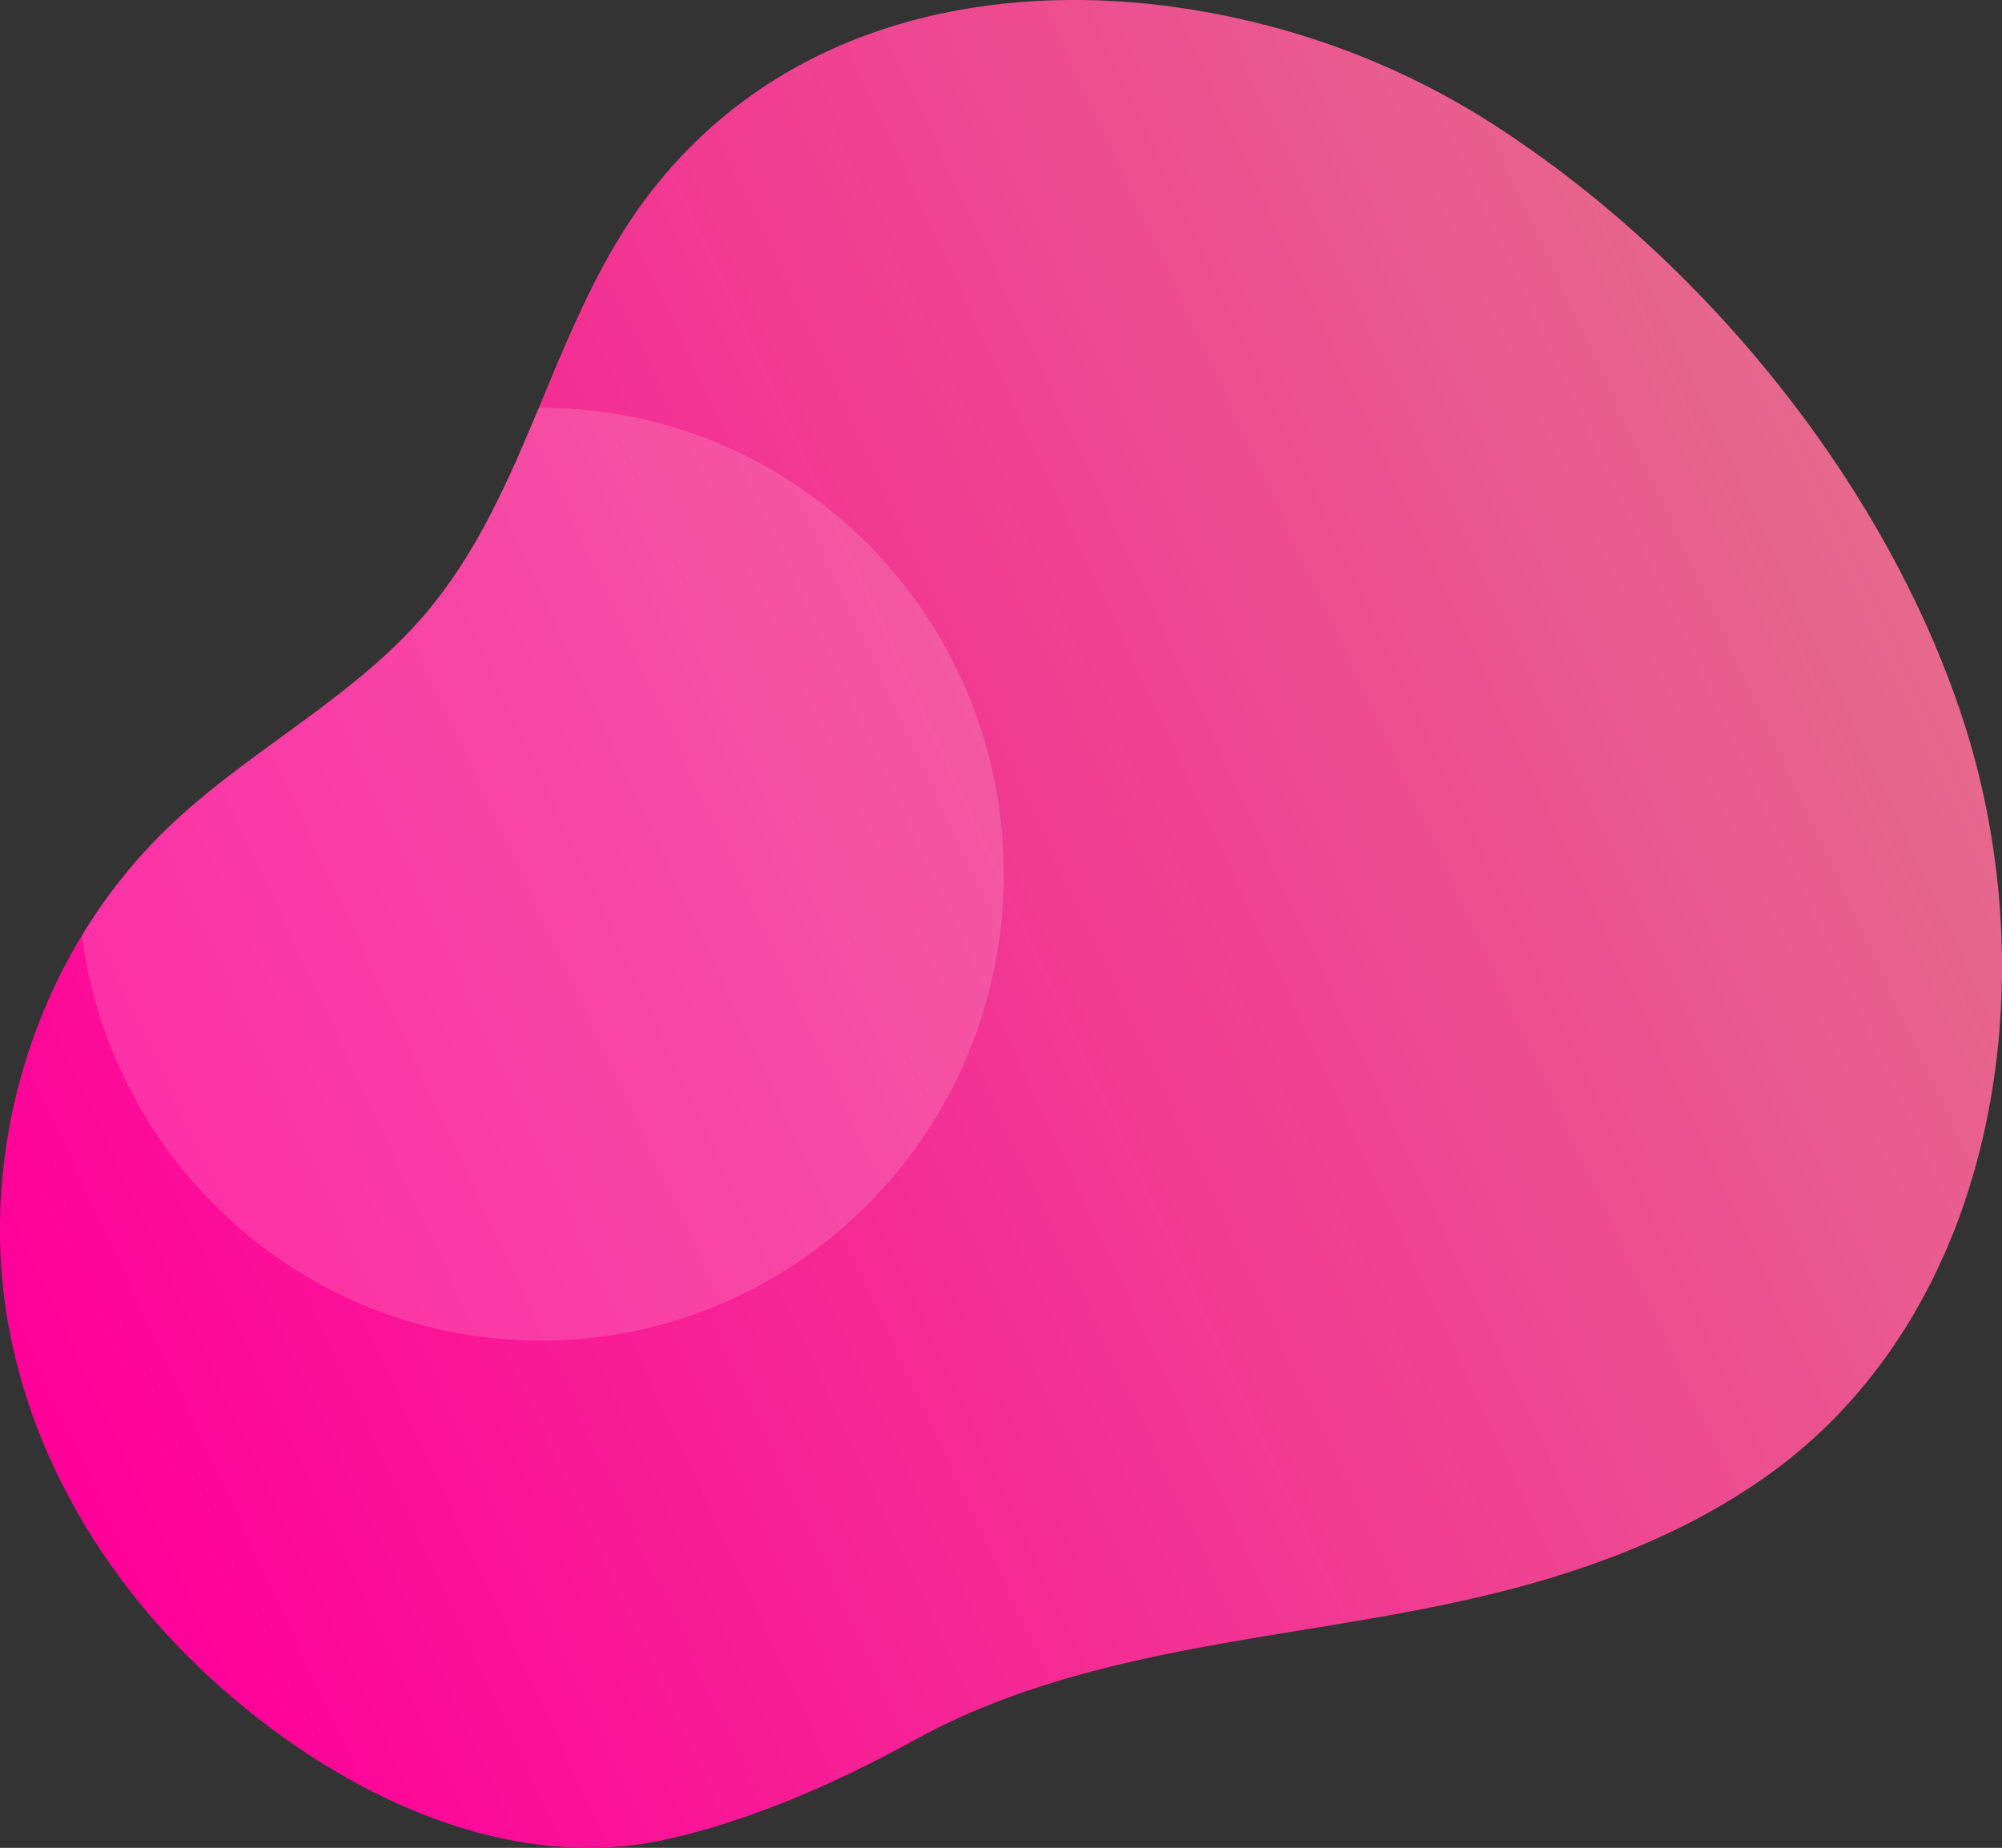
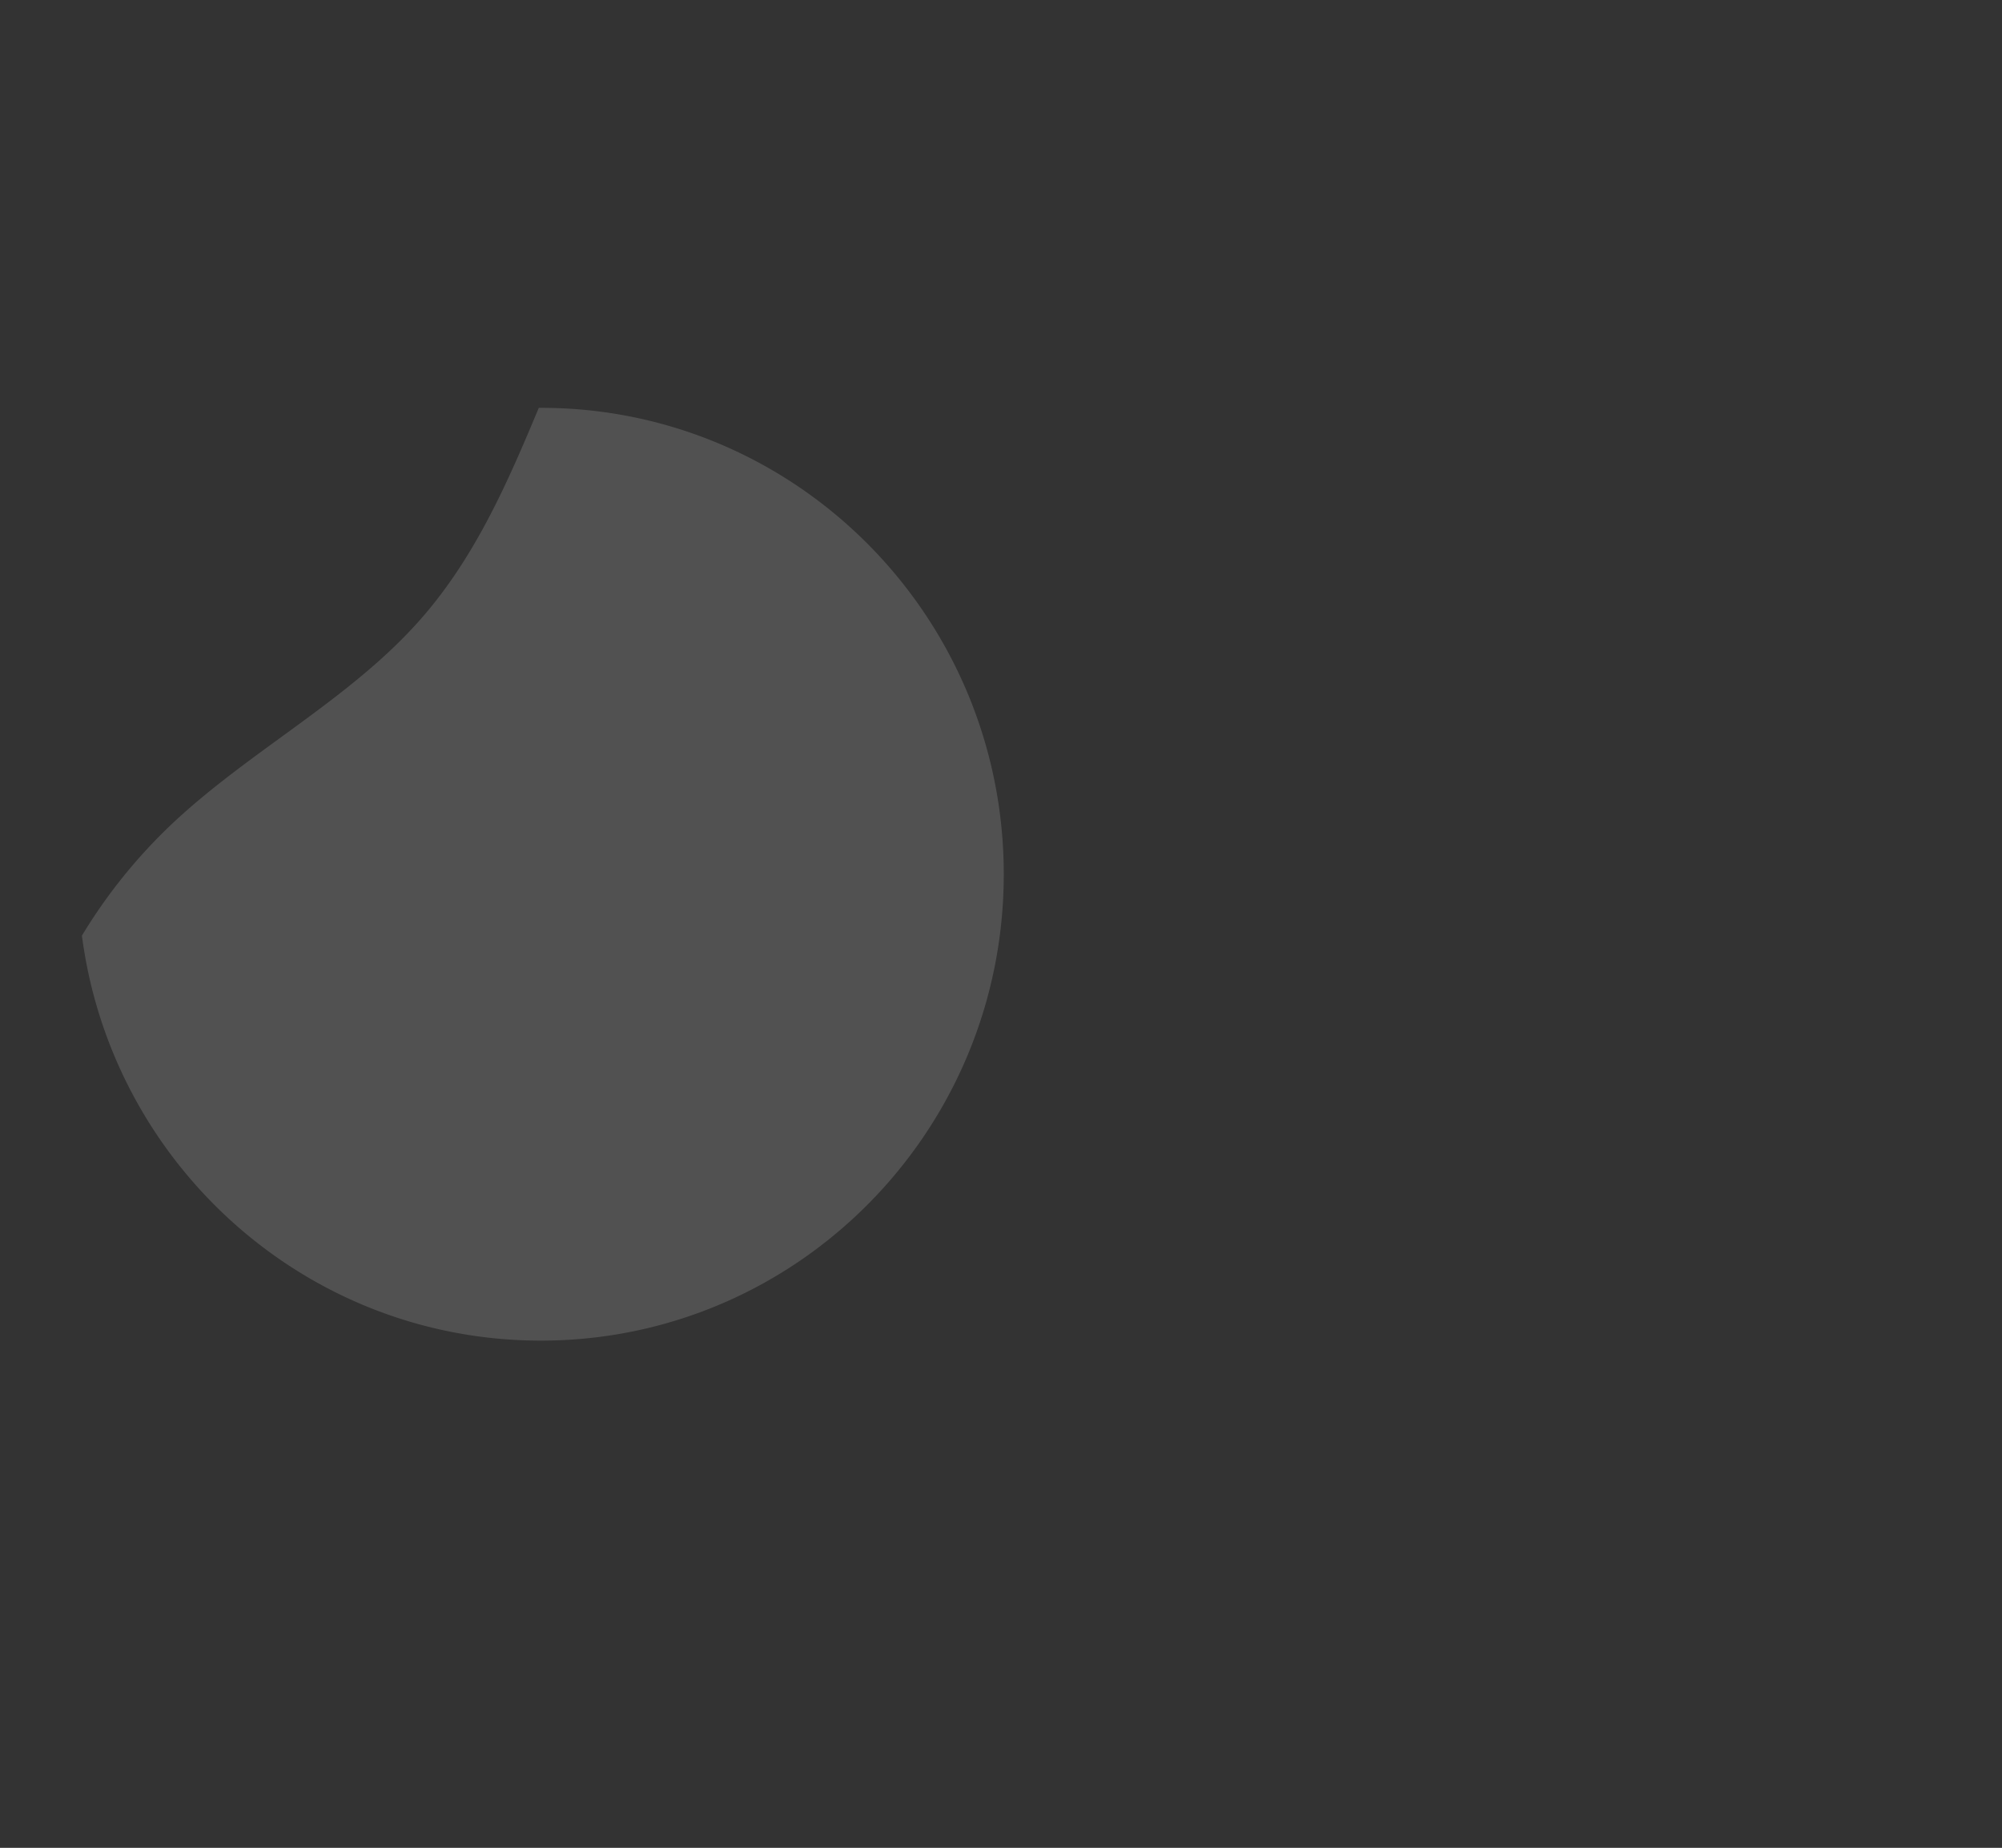
<svg xmlns="http://www.w3.org/2000/svg" id="Layer_1" data-name="Layer 1" viewBox="0 0 650.01 600.03">
  <rect x="0" y="0" width="650.01" height="600.03" fill="#333333" stroke="none" />
  <defs>
    <style>.cls-1{fill:url(#linear-gradient);}.cls-2{fill:#fff;opacity:0.15;isolation:isolate;}</style>
    <linearGradient id="linear-gradient" x1="606.9" y1="436.83" x2="2.8" y2="155.13" gradientTransform="matrix(1, 0, 0, -1, 0, 600)" gradientUnits="userSpaceOnUse">
      <stop offset="0" stop-color="#e6698d" />
      <stop offset="1" stop-color="#f09" />
    </linearGradient>
  </defs>
-   <path class="cls-1" d="M409.21,7.72a253.9,253.9,0,0,1,70.7,29.56c71,43.94,132.29,118.9,157.61,196.89,27.33,84.25,11.49,192-64.44,245.52C545.66,499,513.57,510.74,481,518.4c-33.45,7.88-67.71,11.7-101.39,18.54-28.47,5.79-56.89,13.87-82.51,28-24.78,13.62-52.74,26.11-80.52,32.31-41.37,9.24-83.28-5.73-116.77-27.77C50.86,537.21,13.5,488.11,2.91,431.21S10.77,310,55.77,267.61c25.4-24,58-40.53,80.92-66.66,35.22-40.17,41.91-96.28,74.46-138.4C259.16.43,339.32-9.94,409.21,7.72Z" transform="translate(0 0)" />
  <path class="cls-2" d="M175.6,435.33c83,0,150.3-67.8,150.3-151.45S258.61,132.43,175.6,132.43h-.66c-10.15,24.33-20.63,48.42-38.25,68.51-22.92,26.13-55.52,42.7-80.92,66.66A172.9,172.9,0,0,0,26.6,303.82C36.28,378,99.3,435.33,175.6,435.33Z" transform="translate(0 0)" />
</svg>